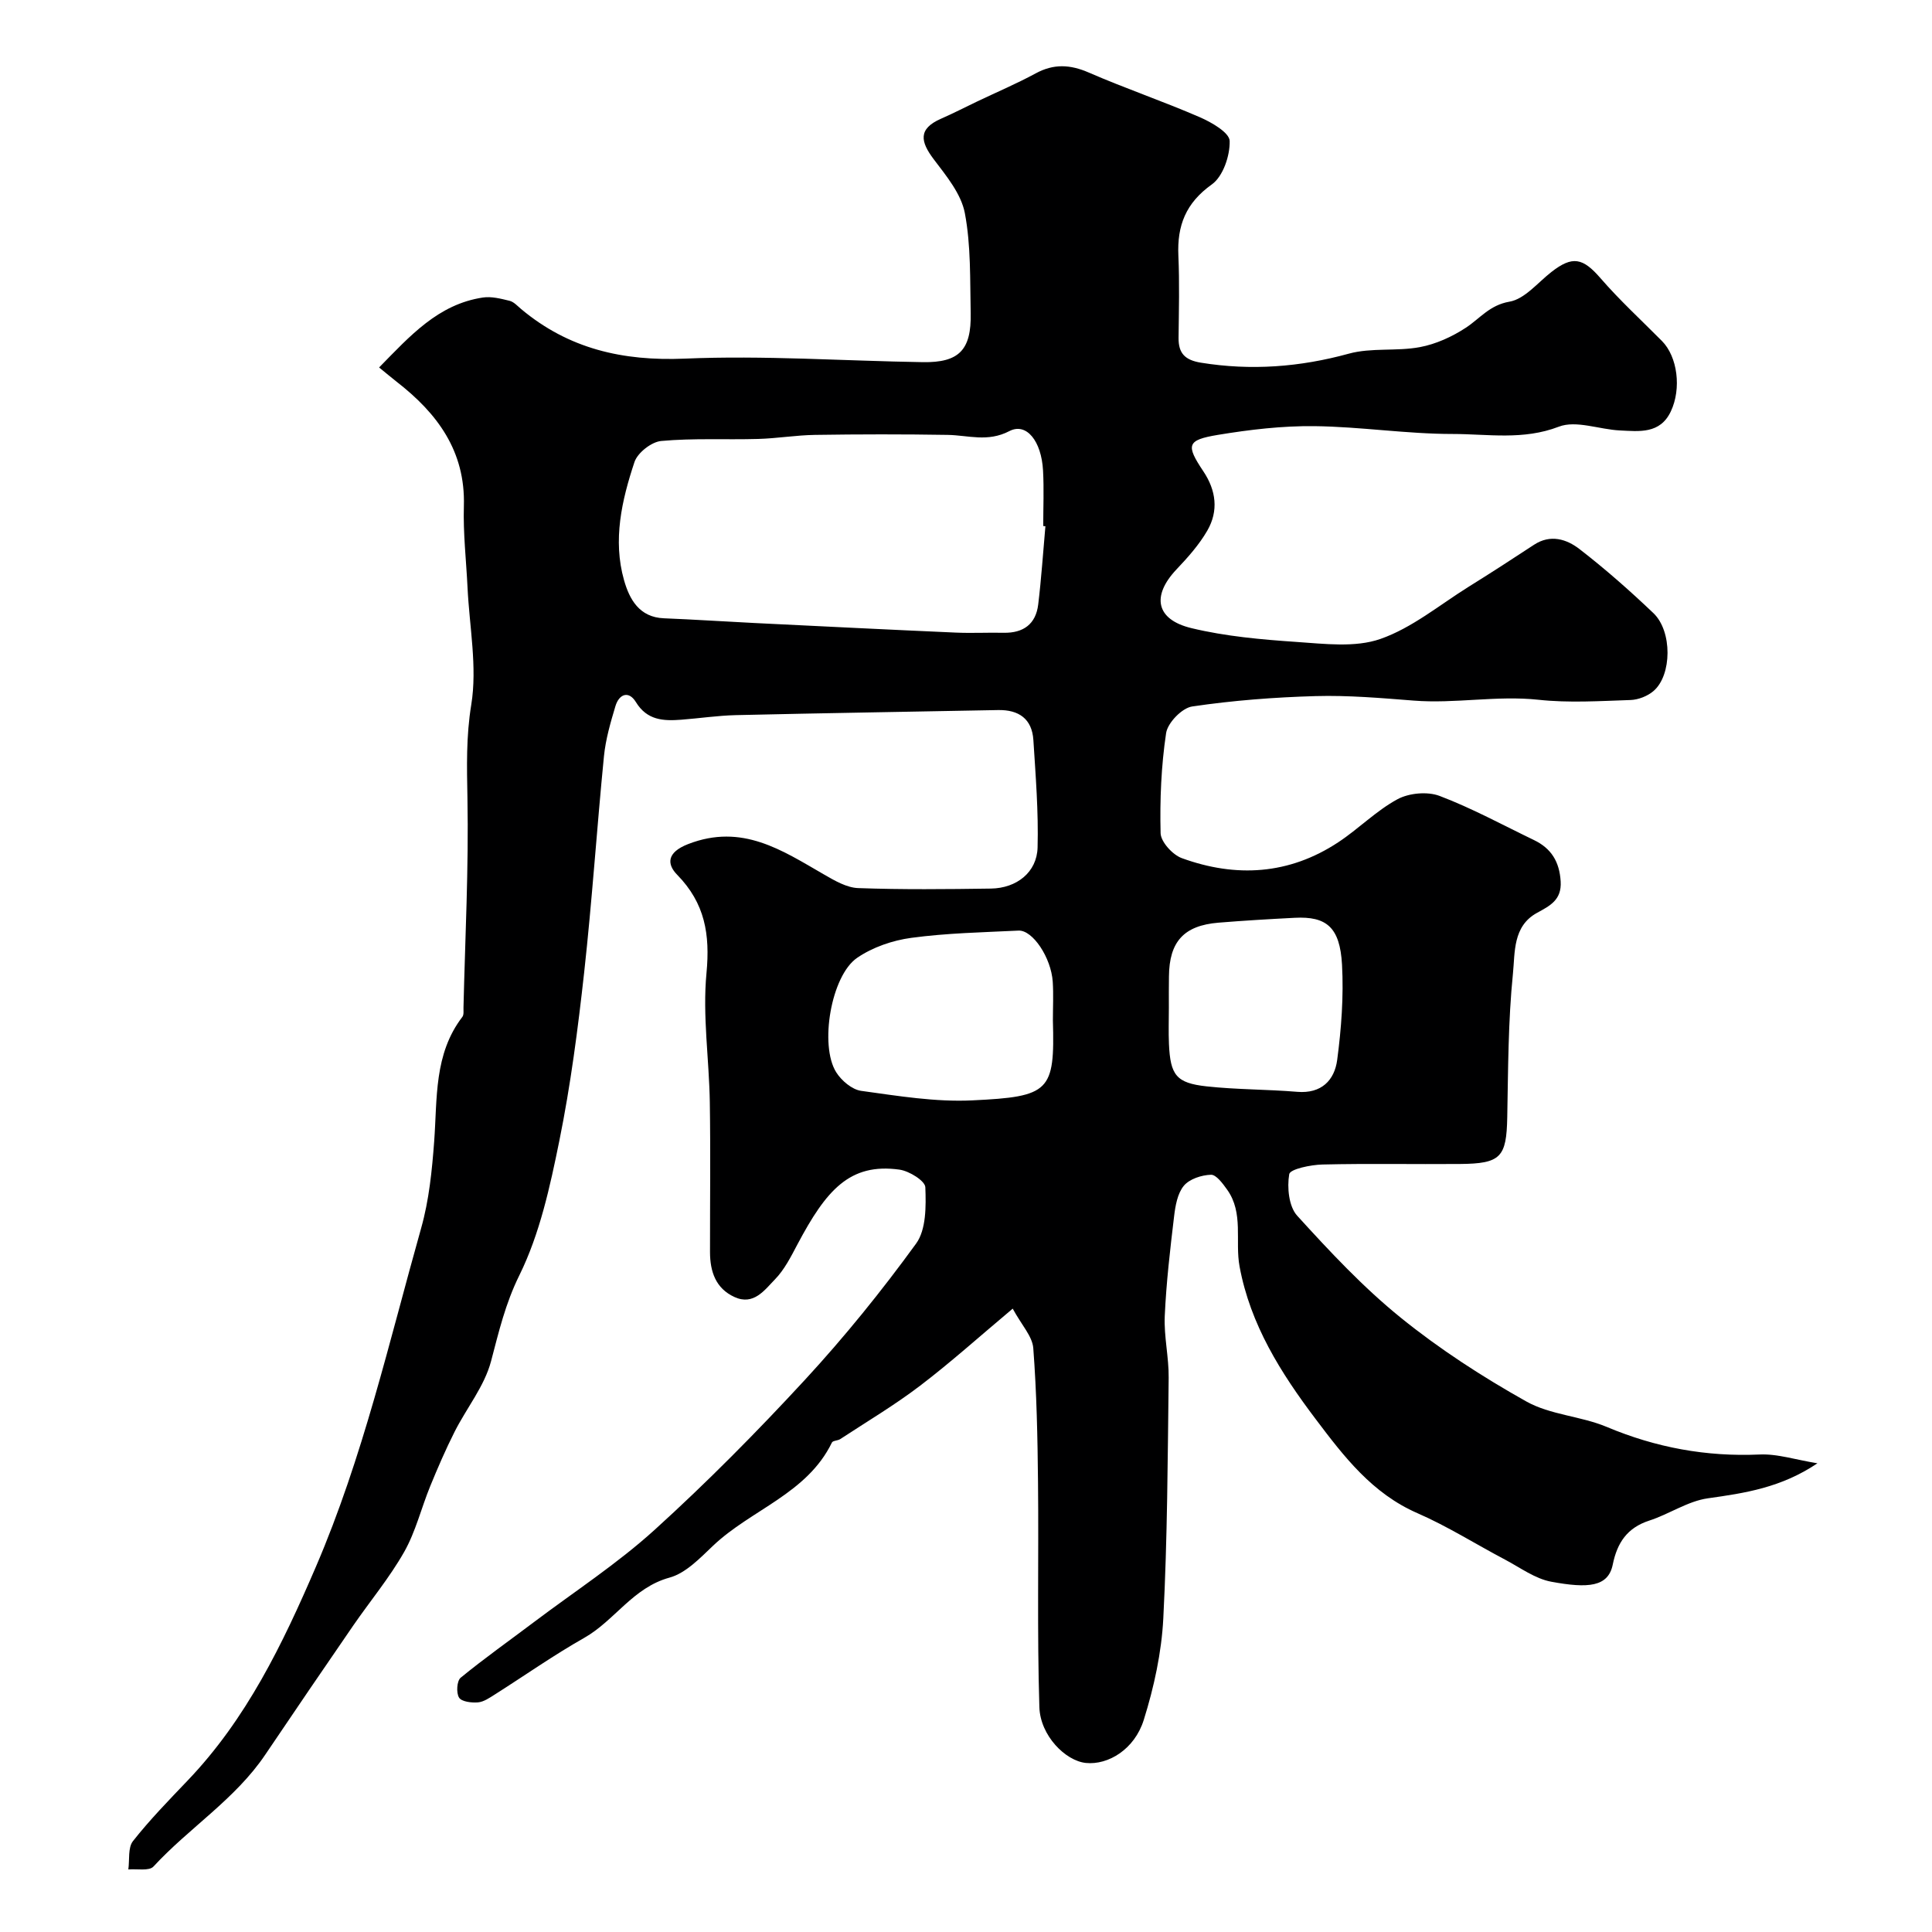
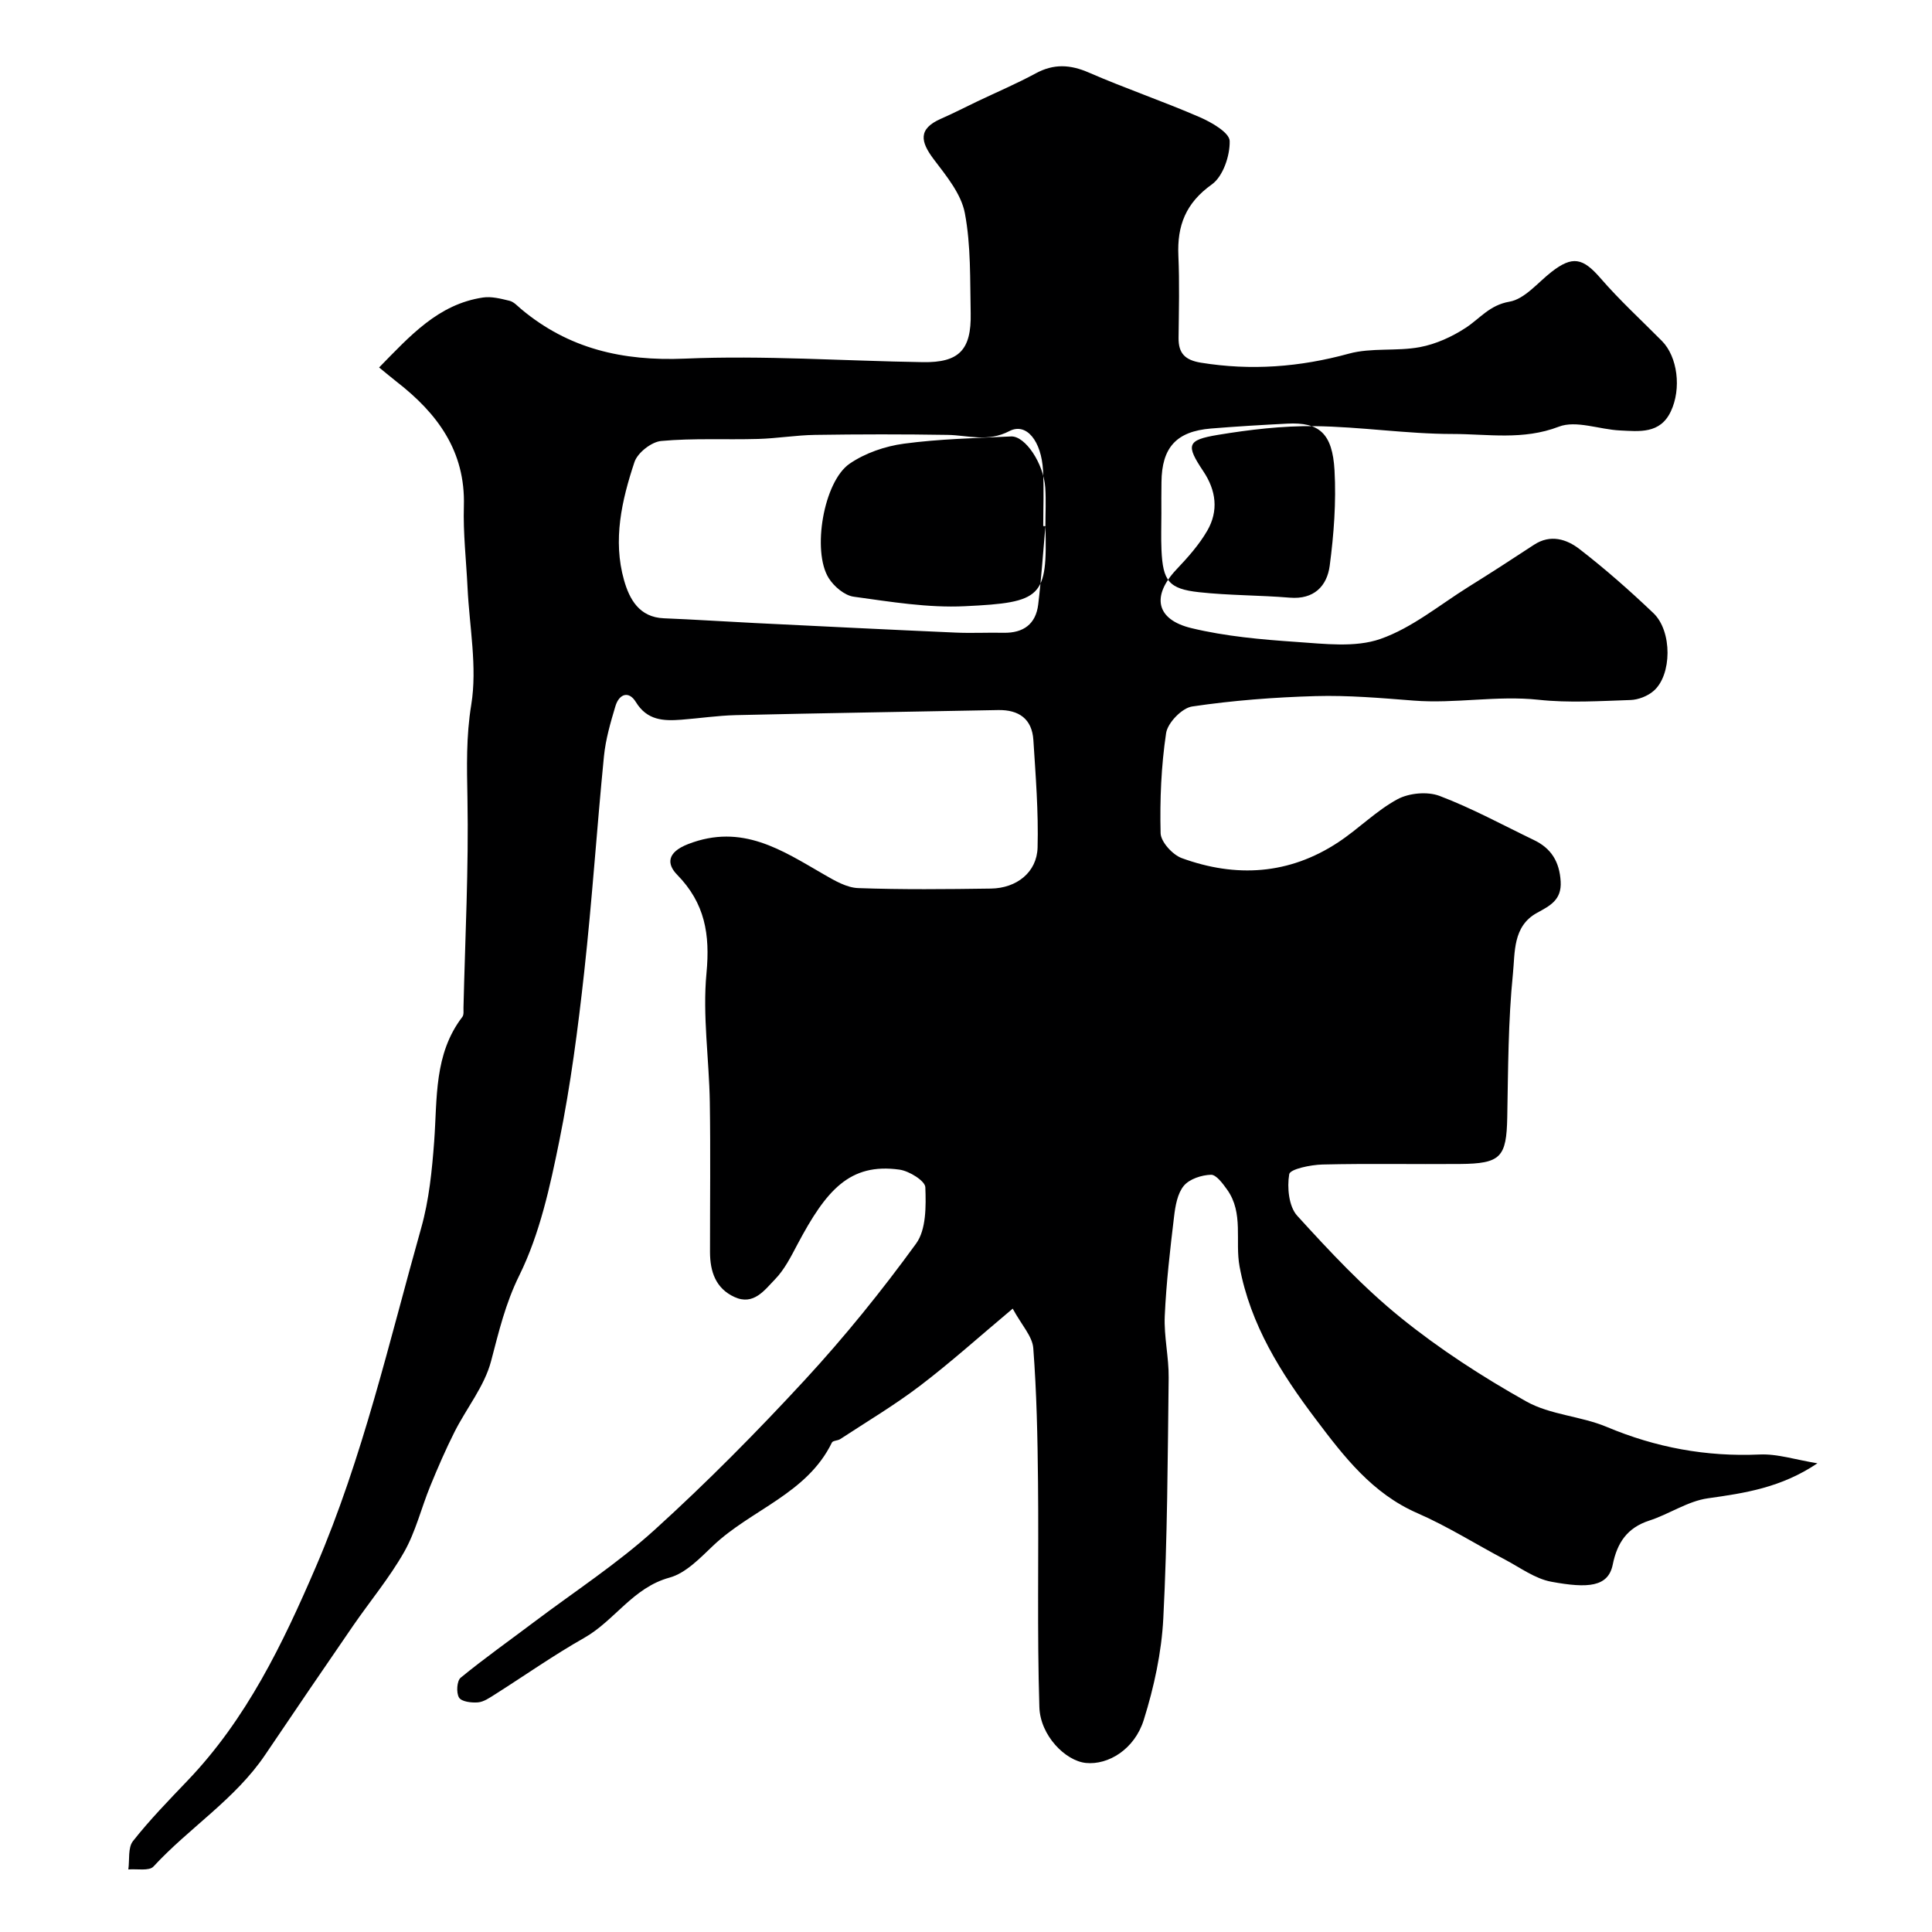
<svg xmlns="http://www.w3.org/2000/svg" enable-background="new 0 0 400 400" viewBox="0 0 400 400">
-   <path d="m78.49 76.08c6.43-6.56 12.24-13.09 21.48-14.48 1.78-.27 3.73.24 5.54.68.88.22 1.63 1.07 2.38 1.7 9.84 8.24 21.02 10.81 33.88 10.27 16.39-.7 32.85.47 49.29.73 7.48.12 10.07-2.5 9.91-10.14-.15-6.93.07-13.98-1.21-20.72-.76-3.99-3.83-7.7-6.42-11.12-2.78-3.67-3.31-6.32 1.49-8.42 2.52-1.1 4.96-2.37 7.44-3.55 4.06-1.94 8.21-3.7 12.16-5.84 3.73-2.02 7.12-1.85 10.99-.17 7.56 3.29 15.39 5.95 22.95 9.23 2.45 1.06 6.17 3.2 6.22 4.93.08 3.05-1.37 7.34-3.69 9-5.4 3.85-7.21 8.52-6.93 14.76.25 5.65.1 11.33.04 17-.04 3.21 1.33 4.61 4.62 5.15 10.39 1.68 20.47.92 30.64-1.87 4.67-1.28 9.88-.45 14.69-1.35 3.33-.62 6.68-2.15 9.53-4.02 2.93-1.92 4.91-4.68 9.02-5.39 3.16-.54 5.85-3.93 8.68-6.14 4.39-3.43 6.53-2.93 10.18 1.28 3.96 4.57 8.45 8.69 12.72 13 3.22 3.25 4.08 9.85 1.83 14.59-2.22 4.69-6.53 4.12-10.53 3.93-4.26-.2-9.07-2.16-12.65-.78-7.4 2.85-14.72 1.51-22.01 1.51-9.53 0-19.05-1.51-28.58-1.62-6.67-.08-13.42.72-20.02 1.81-6.41 1.07-6.64 2.08-2.99 7.54 2.66 3.98 3.17 8.19.83 12.26-1.7 2.95-4.05 5.58-6.41 8.07-5.15 5.46-4.28 10.36 3.12 12.14 7.09 1.71 14.49 2.36 21.8 2.86 5.78.39 12.09 1.2 17.31-.62 6.54-2.28 12.23-7.03 18.25-10.79 4.56-2.84 9.08-5.76 13.56-8.71 3.42-2.25 6.78-1.15 9.43.9 5.33 4.12 10.41 8.6 15.29 13.25 3.94 3.75 3.85 12.85.02 16.13-1.24 1.06-3.13 1.8-4.75 1.86-6.35.21-12.77.63-19.05-.05-8.67-.93-17.24.85-25.86.17-6.75-.53-13.54-1.12-20.3-.93-8.54.24-17.12.9-25.56 2.15-2.1.31-5.07 3.38-5.39 5.51-1.02 6.82-1.31 13.82-1.14 20.72.05 1.8 2.47 4.46 4.37 5.16 11.23 4.1 22.23 3.44 32.4-3.27 4.22-2.78 7.86-6.53 12.26-8.91 2.4-1.3 6.22-1.65 8.74-.69 6.7 2.54 13.04 6.01 19.52 9.13 3.59 1.72 5.29 4.48 5.54 8.57.23 3.87-2.25 5.05-4.92 6.52-5.02 2.76-4.52 8.22-4.96 12.54-1 9.86-.99 19.84-1.18 29.77-.16 8.26-1.32 9.6-9.78 9.67-9.5.08-19-.12-28.49.11-2.43.06-6.69.94-6.87 2-.47 2.75-.09 6.68 1.64 8.59 6.75 7.42 13.68 14.84 21.46 21.13 8.07 6.53 16.92 12.25 25.99 17.34 4.96 2.78 11.28 3.02 16.63 5.26 10.2 4.29 20.62 6.21 31.67 5.72 3.67-.17 7.41 1.08 11.97 1.82-7.55 5.07-15.03 6.17-22.69 7.25-4.17.59-8 3.28-12.12 4.61-4.59 1.49-6.65 4.59-7.57 9.12-.94 4.62-5.09 4.95-12.72 3.54-3.37-.62-6.45-2.93-9.6-4.59-6.05-3.19-11.87-6.88-18.11-9.6-9.38-4.09-15.21-11.71-21.05-19.45-7.22-9.55-13.55-19.57-15.78-31.62-.98-5.29.89-11.06-2.57-15.91-.9-1.26-2.26-3.12-3.35-3.09-1.95.06-4.45.87-5.62 2.28-1.32 1.59-1.76 4.16-2.02 6.36-.82 6.85-1.62 13.71-1.93 20.6-.19 4.24.86 8.53.81 12.8-.2 16.6-.26 33.22-1.11 49.79-.36 7.07-1.92 14.24-4.04 21.02-1.9 6.11-7.37 9.4-11.99 8.93-4.22-.43-9.45-5.65-9.63-11.57-.48-15.51-.12-31.05-.28-46.57-.09-9.25-.28-18.52-.98-27.74-.19-2.46-2.41-4.77-4.26-8.18-6.87 5.76-12.81 11.11-19.15 15.94-5.27 4.02-11.01 7.43-16.56 11.07-.52.34-1.52.3-1.72.71-5.16 10.62-16.72 13.87-24.6 21.36-2.71 2.57-5.66 5.69-9.03 6.61-7.58 2.07-11.35 8.9-17.65 12.47-6.34 3.59-12.33 7.81-18.5 11.72-1.1.69-2.3 1.54-3.51 1.64-1.33.11-3.39-.14-3.91-.99-.61-.98-.46-3.47.34-4.12 4.92-4.03 10.13-7.71 15.22-11.55 8.36-6.3 17.21-12.06 24.93-19.06 10.85-9.84 21.19-20.3 31.13-31.07 8.22-8.91 15.89-18.4 23.01-28.2 2.1-2.89 2.06-7.75 1.91-11.66-.05-1.33-3.34-3.37-5.35-3.65-10.32-1.43-15.18 4.26-21.12 15.46-1.35 2.55-2.7 5.25-4.67 7.27-2.15 2.21-4.41 5.45-8.36 3.65-3.91-1.78-5.07-5.28-5.08-9.3-.01-10.33.12-20.67-.04-31-.14-8.94-1.53-17.95-.69-26.77.76-8.03-.31-14.47-6.07-20.36-2.08-2.12-2.28-4.59 2.29-6.36 11.17-4.32 19.42 1.29 28.14 6.32 2.18 1.26 4.66 2.71 7.04 2.8 9.15.33 18.33.23 27.49.1 5.34-.08 9.52-3.38 9.66-8.5.2-7.4-.4-14.84-.87-22.25-.28-4.38-3-6.29-7.3-6.21-18.1.35-36.2.63-54.3 1.05-3.77.09-7.53.66-11.31.95-3.69.28-7.07.14-9.39-3.66-1.49-2.43-3.48-1.65-4.23.84-1.02 3.4-2.03 6.88-2.38 10.4-1.47 14.89-2.45 29.82-4.09 44.69-1.29 11.68-2.81 23.38-5.14 34.88-1.93 9.5-4.05 19.29-8.28 27.87-2.91 5.89-4.25 11.68-5.86 17.78-1.36 5.18-5.07 9.71-7.55 14.62-1.85 3.67-3.49 7.46-5.05 11.27-1.85 4.52-3.01 9.41-5.39 13.61-3.05 5.37-7.06 10.18-10.58 15.29-6.09 8.86-12.16 17.75-18.17 26.67-6.21 9.23-15.75 15.14-23.16 23.18-.9.97-3.42.44-5.2.6.28-1.99-.11-4.51.96-5.87 3.47-4.4 7.41-8.45 11.29-12.51 12.21-12.76 19.68-28.24 26.58-44.28 9.74-22.66 15.16-46.58 21.8-70.14 1.63-5.77 2.24-11.9 2.69-17.91.66-8.93-.08-18.09 5.84-25.81.34-.45.21-1.29.23-1.95.34-14.43 1.09-28.87.82-43.3-.12-6.54-.29-12.77.79-19.38 1.27-7.82-.38-16.12-.77-24.22-.27-5.63-.93-11.28-.76-16.9.34-11.41-5.52-19.23-13.95-25.77-1.09-.86-2.18-1.77-3.6-2.93zm137.95 32.87c-.15-.01-.3-.03-.45-.04 0-3.83.17-7.67-.04-11.49-.33-6.09-3.43-10-6.96-8.17-4.52 2.35-8.52.86-12.79.79-9.15-.15-18.31-.14-27.47 0-3.93.06-7.85.73-11.79.84-6.68.19-13.4-.19-20.04.42-2.02.18-4.9 2.44-5.54 4.36-2.63 7.91-4.52 16.15-2.16 24.46 1.11 3.91 3.13 7.69 8.26 7.89 6.27.25 12.52.67 18.79.98 13.85.68 27.71 1.37 41.57 1.98 3.32.15 6.66-.03 9.99.04 4.08.07 6.65-1.8 7.14-5.86.65-5.38 1.01-10.79 1.49-16.2zm1.55 102.31c0-2.66.14-5.34-.03-7.99-.33-4.99-4.15-10.74-7.09-10.6-7.41.36-14.85.51-22.18 1.5-3.89.52-8.02 1.94-11.23 4.14-5.4 3.7-7.83 18.11-4.34 23.68 1.09 1.74 3.28 3.6 5.18 3.86 7.63 1.05 15.38 2.34 23 1.97 16.07-.76 17.1-1.86 16.69-16.56zm24.01-2.61c0 2.5-.09 5 .02 7.5.29 6.45 1.5 8.08 7.79 8.77 6.22.68 12.52.61 18.77 1.13 5.01.42 7.71-2.4 8.27-6.6.86-6.51 1.36-13.18 1-19.73-.43-7.76-3.22-10.04-9.79-9.7-5.27.27-10.54.58-15.79 1.01-7.17.59-10.19 3.93-10.25 11.13-.04 2.16-.02 4.32-.02 6.49z" fill="#000001" />
+   <path d="m78.49 76.08c6.43-6.56 12.24-13.09 21.48-14.48 1.78-.27 3.73.24 5.54.68.88.22 1.63 1.07 2.38 1.7 9.84 8.24 21.02 10.81 33.88 10.27 16.39-.7 32.85.47 49.29.73 7.48.12 10.07-2.5 9.91-10.14-.15-6.93.07-13.98-1.21-20.72-.76-3.99-3.83-7.7-6.42-11.12-2.78-3.67-3.31-6.32 1.49-8.42 2.52-1.1 4.96-2.37 7.44-3.55 4.06-1.94 8.21-3.7 12.16-5.84 3.73-2.02 7.12-1.85 10.99-.17 7.56 3.29 15.39 5.95 22.95 9.23 2.45 1.06 6.17 3.2 6.22 4.93.08 3.05-1.37 7.34-3.69 9-5.4 3.85-7.21 8.52-6.93 14.76.25 5.65.1 11.33.04 17-.04 3.21 1.33 4.61 4.62 5.15 10.39 1.68 20.47.92 30.64-1.87 4.67-1.28 9.88-.45 14.69-1.35 3.33-.62 6.68-2.15 9.53-4.02 2.93-1.92 4.91-4.68 9.02-5.39 3.16-.54 5.85-3.93 8.68-6.14 4.39-3.43 6.53-2.93 10.18 1.28 3.96 4.57 8.45 8.69 12.72 13 3.22 3.25 4.08 9.85 1.83 14.59-2.22 4.69-6.53 4.12-10.53 3.93-4.26-.2-9.07-2.16-12.65-.78-7.4 2.85-14.72 1.51-22.01 1.51-9.53 0-19.05-1.51-28.58-1.62-6.67-.08-13.42.72-20.02 1.81-6.41 1.07-6.64 2.08-2.99 7.54 2.66 3.98 3.17 8.19.83 12.26-1.7 2.95-4.05 5.58-6.41 8.07-5.15 5.46-4.28 10.36 3.12 12.14 7.09 1.71 14.49 2.36 21.8 2.86 5.78.39 12.09 1.2 17.31-.62 6.54-2.28 12.23-7.03 18.25-10.79 4.56-2.84 9.08-5.76 13.56-8.71 3.42-2.25 6.78-1.15 9.43.9 5.33 4.12 10.41 8.6 15.29 13.25 3.94 3.75 3.85 12.85.02 16.13-1.24 1.06-3.13 1.8-4.75 1.86-6.35.21-12.77.63-19.05-.05-8.67-.93-17.24.85-25.86.17-6.75-.53-13.54-1.12-20.3-.93-8.54.24-17.12.9-25.56 2.15-2.1.31-5.07 3.38-5.39 5.51-1.02 6.82-1.31 13.82-1.14 20.72.05 1.8 2.47 4.46 4.37 5.16 11.23 4.1 22.23 3.44 32.4-3.27 4.22-2.78 7.86-6.53 12.26-8.91 2.4-1.3 6.22-1.65 8.74-.69 6.7 2.54 13.04 6.01 19.52 9.13 3.59 1.72 5.29 4.48 5.54 8.57.23 3.87-2.25 5.05-4.92 6.52-5.02 2.76-4.52 8.22-4.96 12.54-1 9.86-.99 19.84-1.18 29.77-.16 8.26-1.32 9.6-9.78 9.67-9.5.08-19-.12-28.49.11-2.43.06-6.69.94-6.87 2-.47 2.75-.09 6.68 1.64 8.59 6.75 7.42 13.68 14.84 21.46 21.13 8.07 6.53 16.92 12.25 25.99 17.34 4.96 2.78 11.28 3.02 16.63 5.26 10.2 4.29 20.62 6.21 31.67 5.72 3.67-.17 7.41 1.08 11.97 1.82-7.55 5.07-15.03 6.17-22.69 7.25-4.17.59-8 3.28-12.12 4.61-4.59 1.49-6.65 4.59-7.57 9.12-.94 4.62-5.09 4.95-12.72 3.54-3.37-.62-6.45-2.93-9.6-4.59-6.05-3.19-11.87-6.88-18.11-9.6-9.38-4.09-15.21-11.71-21.05-19.45-7.22-9.55-13.55-19.57-15.78-31.62-.98-5.29.89-11.06-2.57-15.91-.9-1.26-2.26-3.12-3.35-3.09-1.95.06-4.45.87-5.62 2.28-1.32 1.59-1.76 4.16-2.02 6.36-.82 6.85-1.62 13.71-1.93 20.6-.19 4.24.86 8.53.81 12.8-.2 16.6-.26 33.22-1.11 49.79-.36 7.07-1.92 14.24-4.04 21.02-1.9 6.11-7.37 9.4-11.99 8.93-4.22-.43-9.45-5.65-9.63-11.57-.48-15.51-.12-31.05-.28-46.57-.09-9.25-.28-18.52-.98-27.74-.19-2.46-2.41-4.77-4.26-8.18-6.87 5.76-12.81 11.11-19.15 15.94-5.27 4.02-11.01 7.43-16.56 11.07-.52.34-1.52.3-1.72.71-5.16 10.62-16.72 13.87-24.6 21.36-2.71 2.57-5.66 5.69-9.03 6.61-7.58 2.07-11.35 8.9-17.65 12.47-6.34 3.59-12.33 7.81-18.5 11.72-1.1.69-2.3 1.54-3.51 1.64-1.33.11-3.39-.14-3.91-.99-.61-.98-.46-3.47.34-4.12 4.92-4.03 10.13-7.71 15.22-11.55 8.36-6.3 17.21-12.06 24.93-19.06 10.85-9.84 21.19-20.3 31.13-31.07 8.22-8.91 15.89-18.4 23.01-28.2 2.1-2.89 2.06-7.75 1.91-11.66-.05-1.33-3.34-3.37-5.35-3.65-10.32-1.43-15.18 4.26-21.12 15.46-1.35 2.55-2.7 5.25-4.67 7.27-2.15 2.21-4.41 5.45-8.36 3.65-3.91-1.78-5.07-5.28-5.08-9.3-.01-10.33.12-20.67-.04-31-.14-8.94-1.53-17.95-.69-26.77.76-8.03-.31-14.47-6.07-20.36-2.08-2.12-2.28-4.59 2.29-6.36 11.17-4.32 19.42 1.29 28.14 6.32 2.18 1.26 4.66 2.71 7.04 2.8 9.15.33 18.33.23 27.49.1 5.34-.08 9.52-3.38 9.66-8.5.2-7.4-.4-14.84-.87-22.25-.28-4.38-3-6.29-7.3-6.21-18.1.35-36.2.63-54.3 1.05-3.77.09-7.53.66-11.31.95-3.69.28-7.07.14-9.39-3.66-1.49-2.43-3.48-1.65-4.23.84-1.02 3.4-2.03 6.88-2.38 10.4-1.47 14.89-2.45 29.82-4.09 44.69-1.29 11.68-2.81 23.38-5.14 34.88-1.93 9.5-4.05 19.29-8.28 27.87-2.91 5.89-4.25 11.68-5.86 17.78-1.36 5.18-5.07 9.71-7.55 14.62-1.85 3.67-3.49 7.46-5.05 11.27-1.85 4.52-3.01 9.41-5.39 13.61-3.05 5.37-7.06 10.18-10.58 15.29-6.09 8.86-12.16 17.75-18.17 26.67-6.21 9.23-15.75 15.14-23.16 23.18-.9.97-3.42.44-5.2.6.28-1.99-.11-4.51.96-5.87 3.47-4.4 7.41-8.45 11.29-12.51 12.21-12.76 19.68-28.24 26.58-44.28 9.74-22.66 15.16-46.58 21.8-70.14 1.63-5.77 2.24-11.9 2.69-17.91.66-8.93-.08-18.09 5.84-25.81.34-.45.21-1.29.23-1.95.34-14.43 1.09-28.87.82-43.3-.12-6.54-.29-12.77.79-19.38 1.27-7.82-.38-16.12-.77-24.22-.27-5.63-.93-11.28-.76-16.9.34-11.41-5.52-19.23-13.95-25.77-1.09-.86-2.18-1.77-3.6-2.93zm137.95 32.87c-.15-.01-.3-.03-.45-.04 0-3.83.17-7.67-.04-11.49-.33-6.09-3.43-10-6.96-8.17-4.52 2.35-8.52.86-12.79.79-9.15-.15-18.31-.14-27.47 0-3.93.06-7.85.73-11.79.84-6.68.19-13.4-.19-20.04.42-2.02.18-4.9 2.44-5.54 4.36-2.63 7.91-4.52 16.15-2.16 24.46 1.11 3.91 3.13 7.69 8.26 7.89 6.27.25 12.52.67 18.79.98 13.85.68 27.71 1.37 41.57 1.98 3.32.15 6.66-.03 9.99.04 4.08.07 6.65-1.8 7.14-5.86.65-5.38 1.01-10.79 1.49-16.2zc0-2.66.14-5.34-.03-7.99-.33-4.99-4.15-10.74-7.09-10.6-7.41.36-14.85.51-22.18 1.5-3.89.52-8.02 1.94-11.23 4.14-5.4 3.7-7.83 18.11-4.34 23.68 1.09 1.74 3.28 3.6 5.18 3.86 7.63 1.05 15.38 2.34 23 1.97 16.07-.76 17.1-1.86 16.69-16.56zm24.01-2.61c0 2.5-.09 5 .02 7.5.29 6.45 1.5 8.08 7.79 8.77 6.22.68 12.52.61 18.77 1.13 5.01.42 7.71-2.4 8.27-6.6.86-6.51 1.36-13.18 1-19.73-.43-7.76-3.22-10.04-9.79-9.7-5.27.27-10.54.58-15.79 1.01-7.17.59-10.19 3.93-10.25 11.13-.04 2.16-.02 4.32-.02 6.49z" fill="#000001" />
</svg>